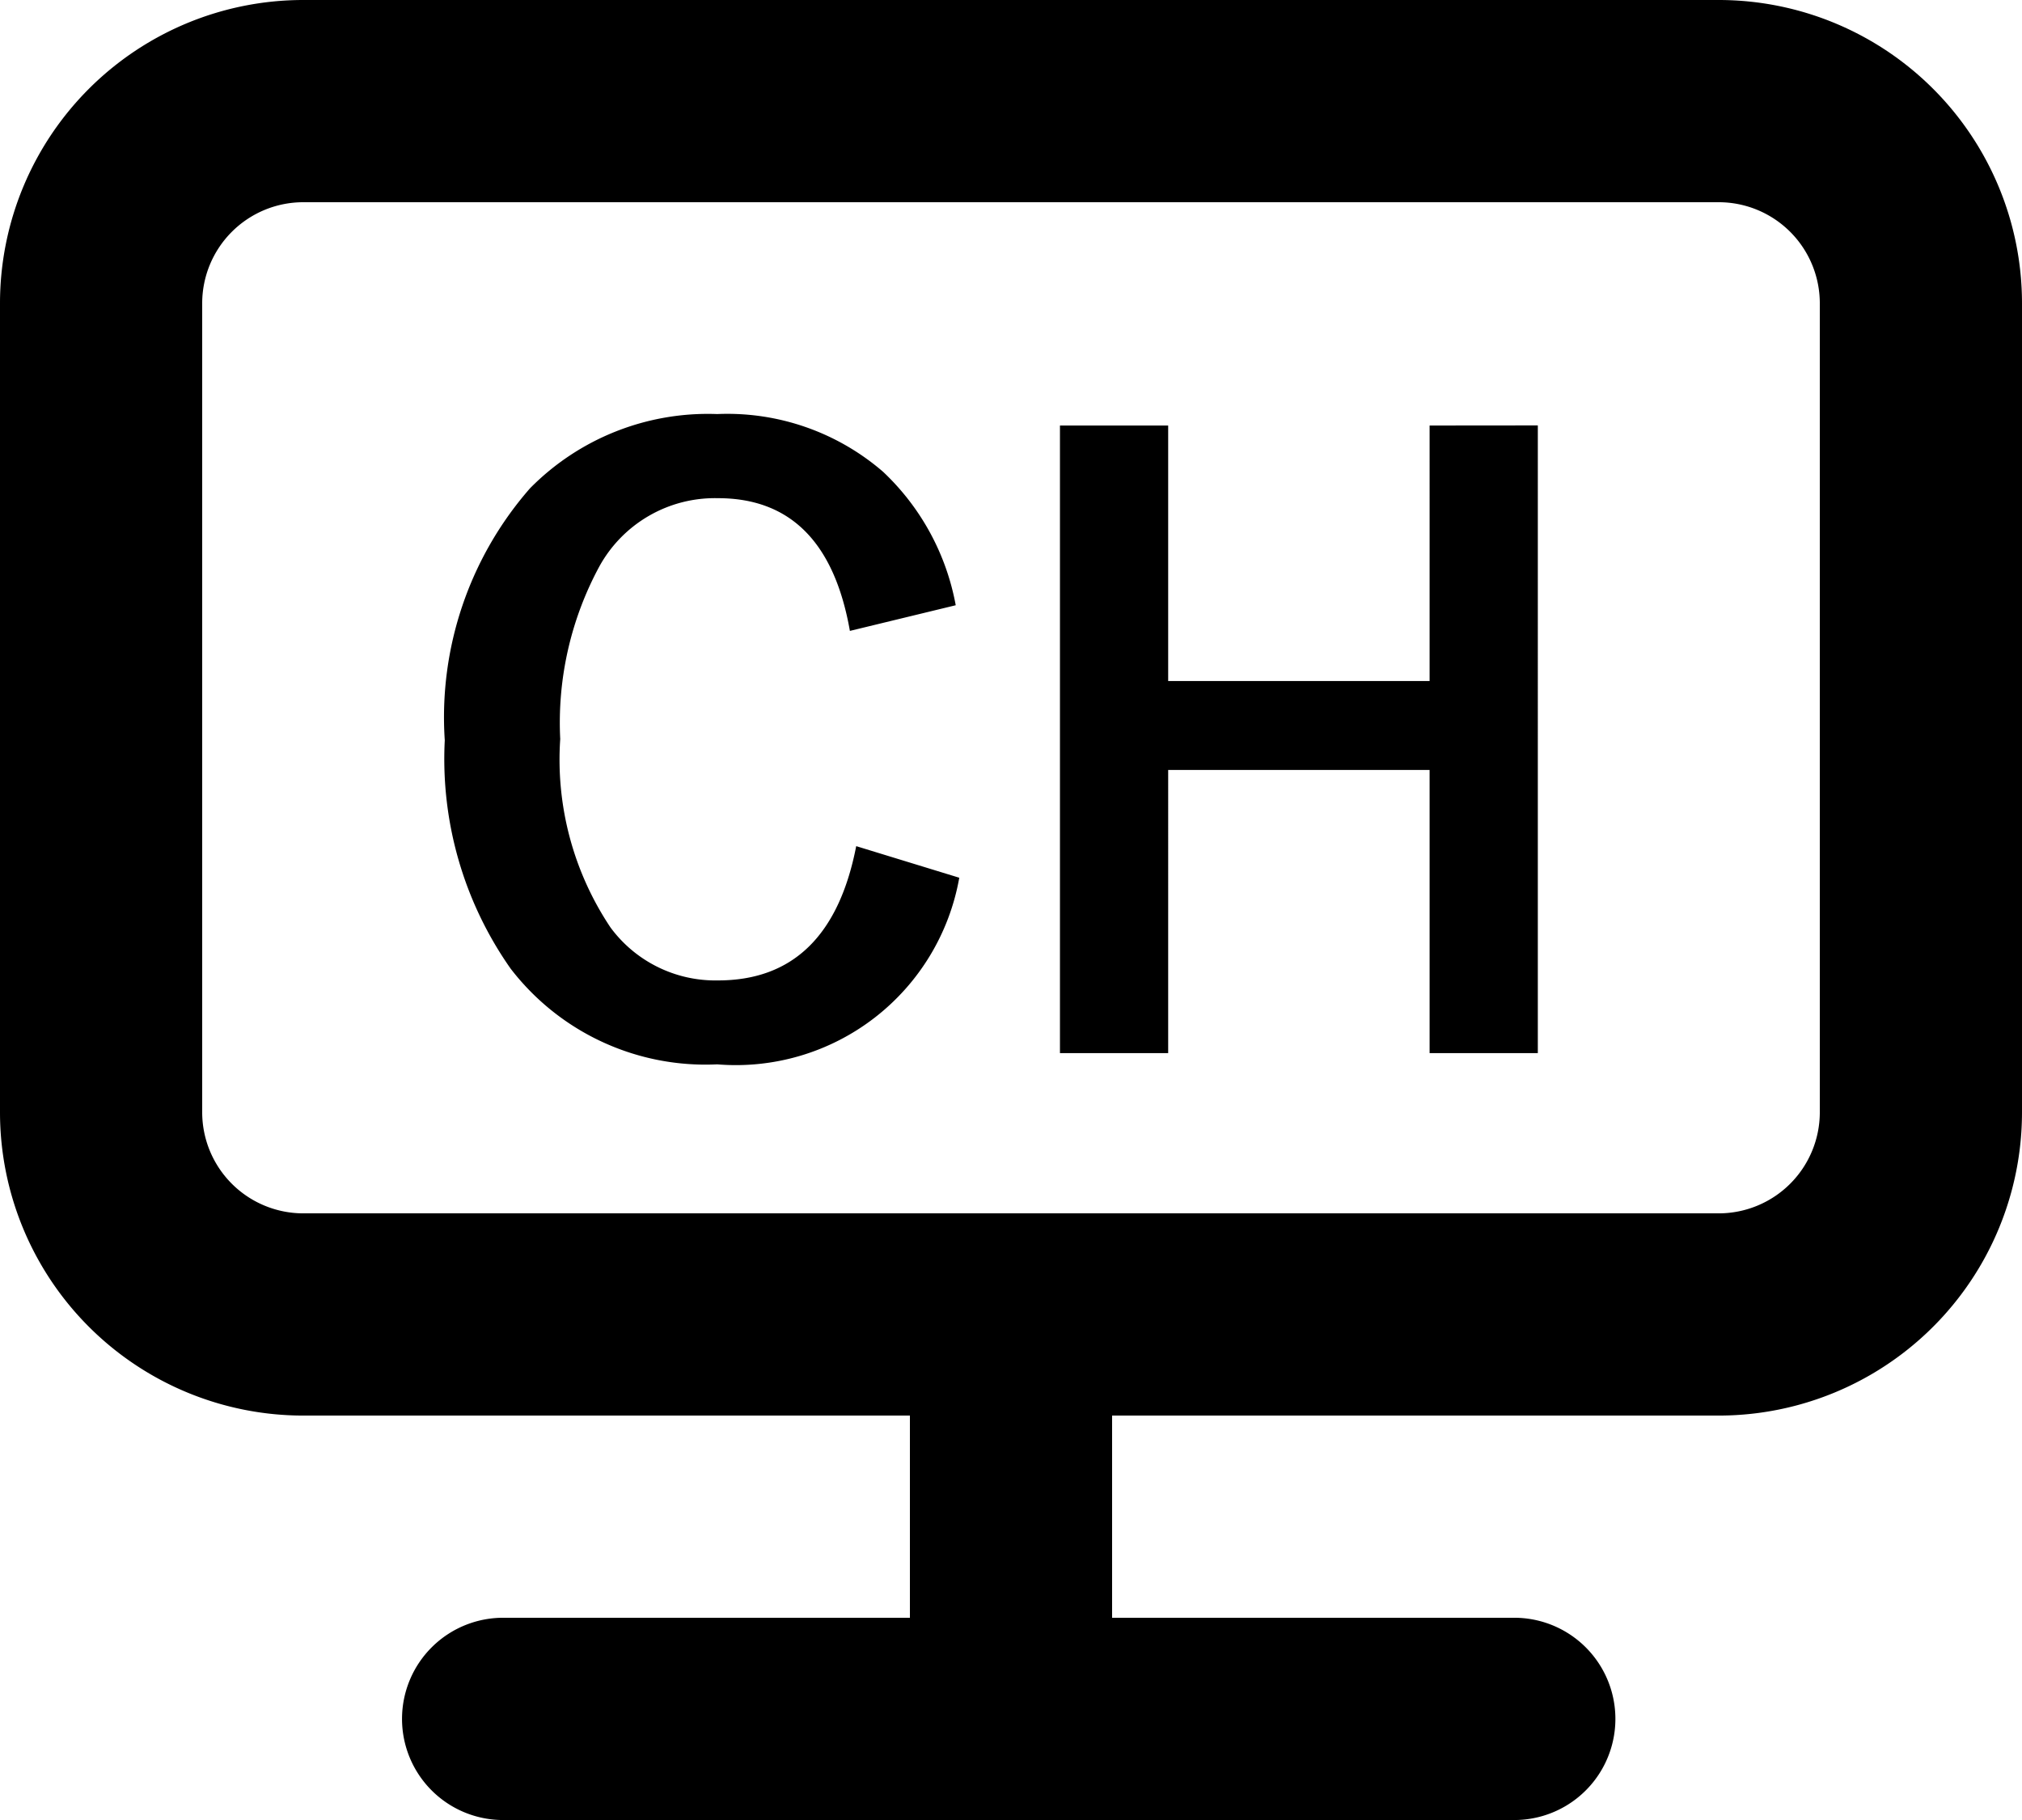
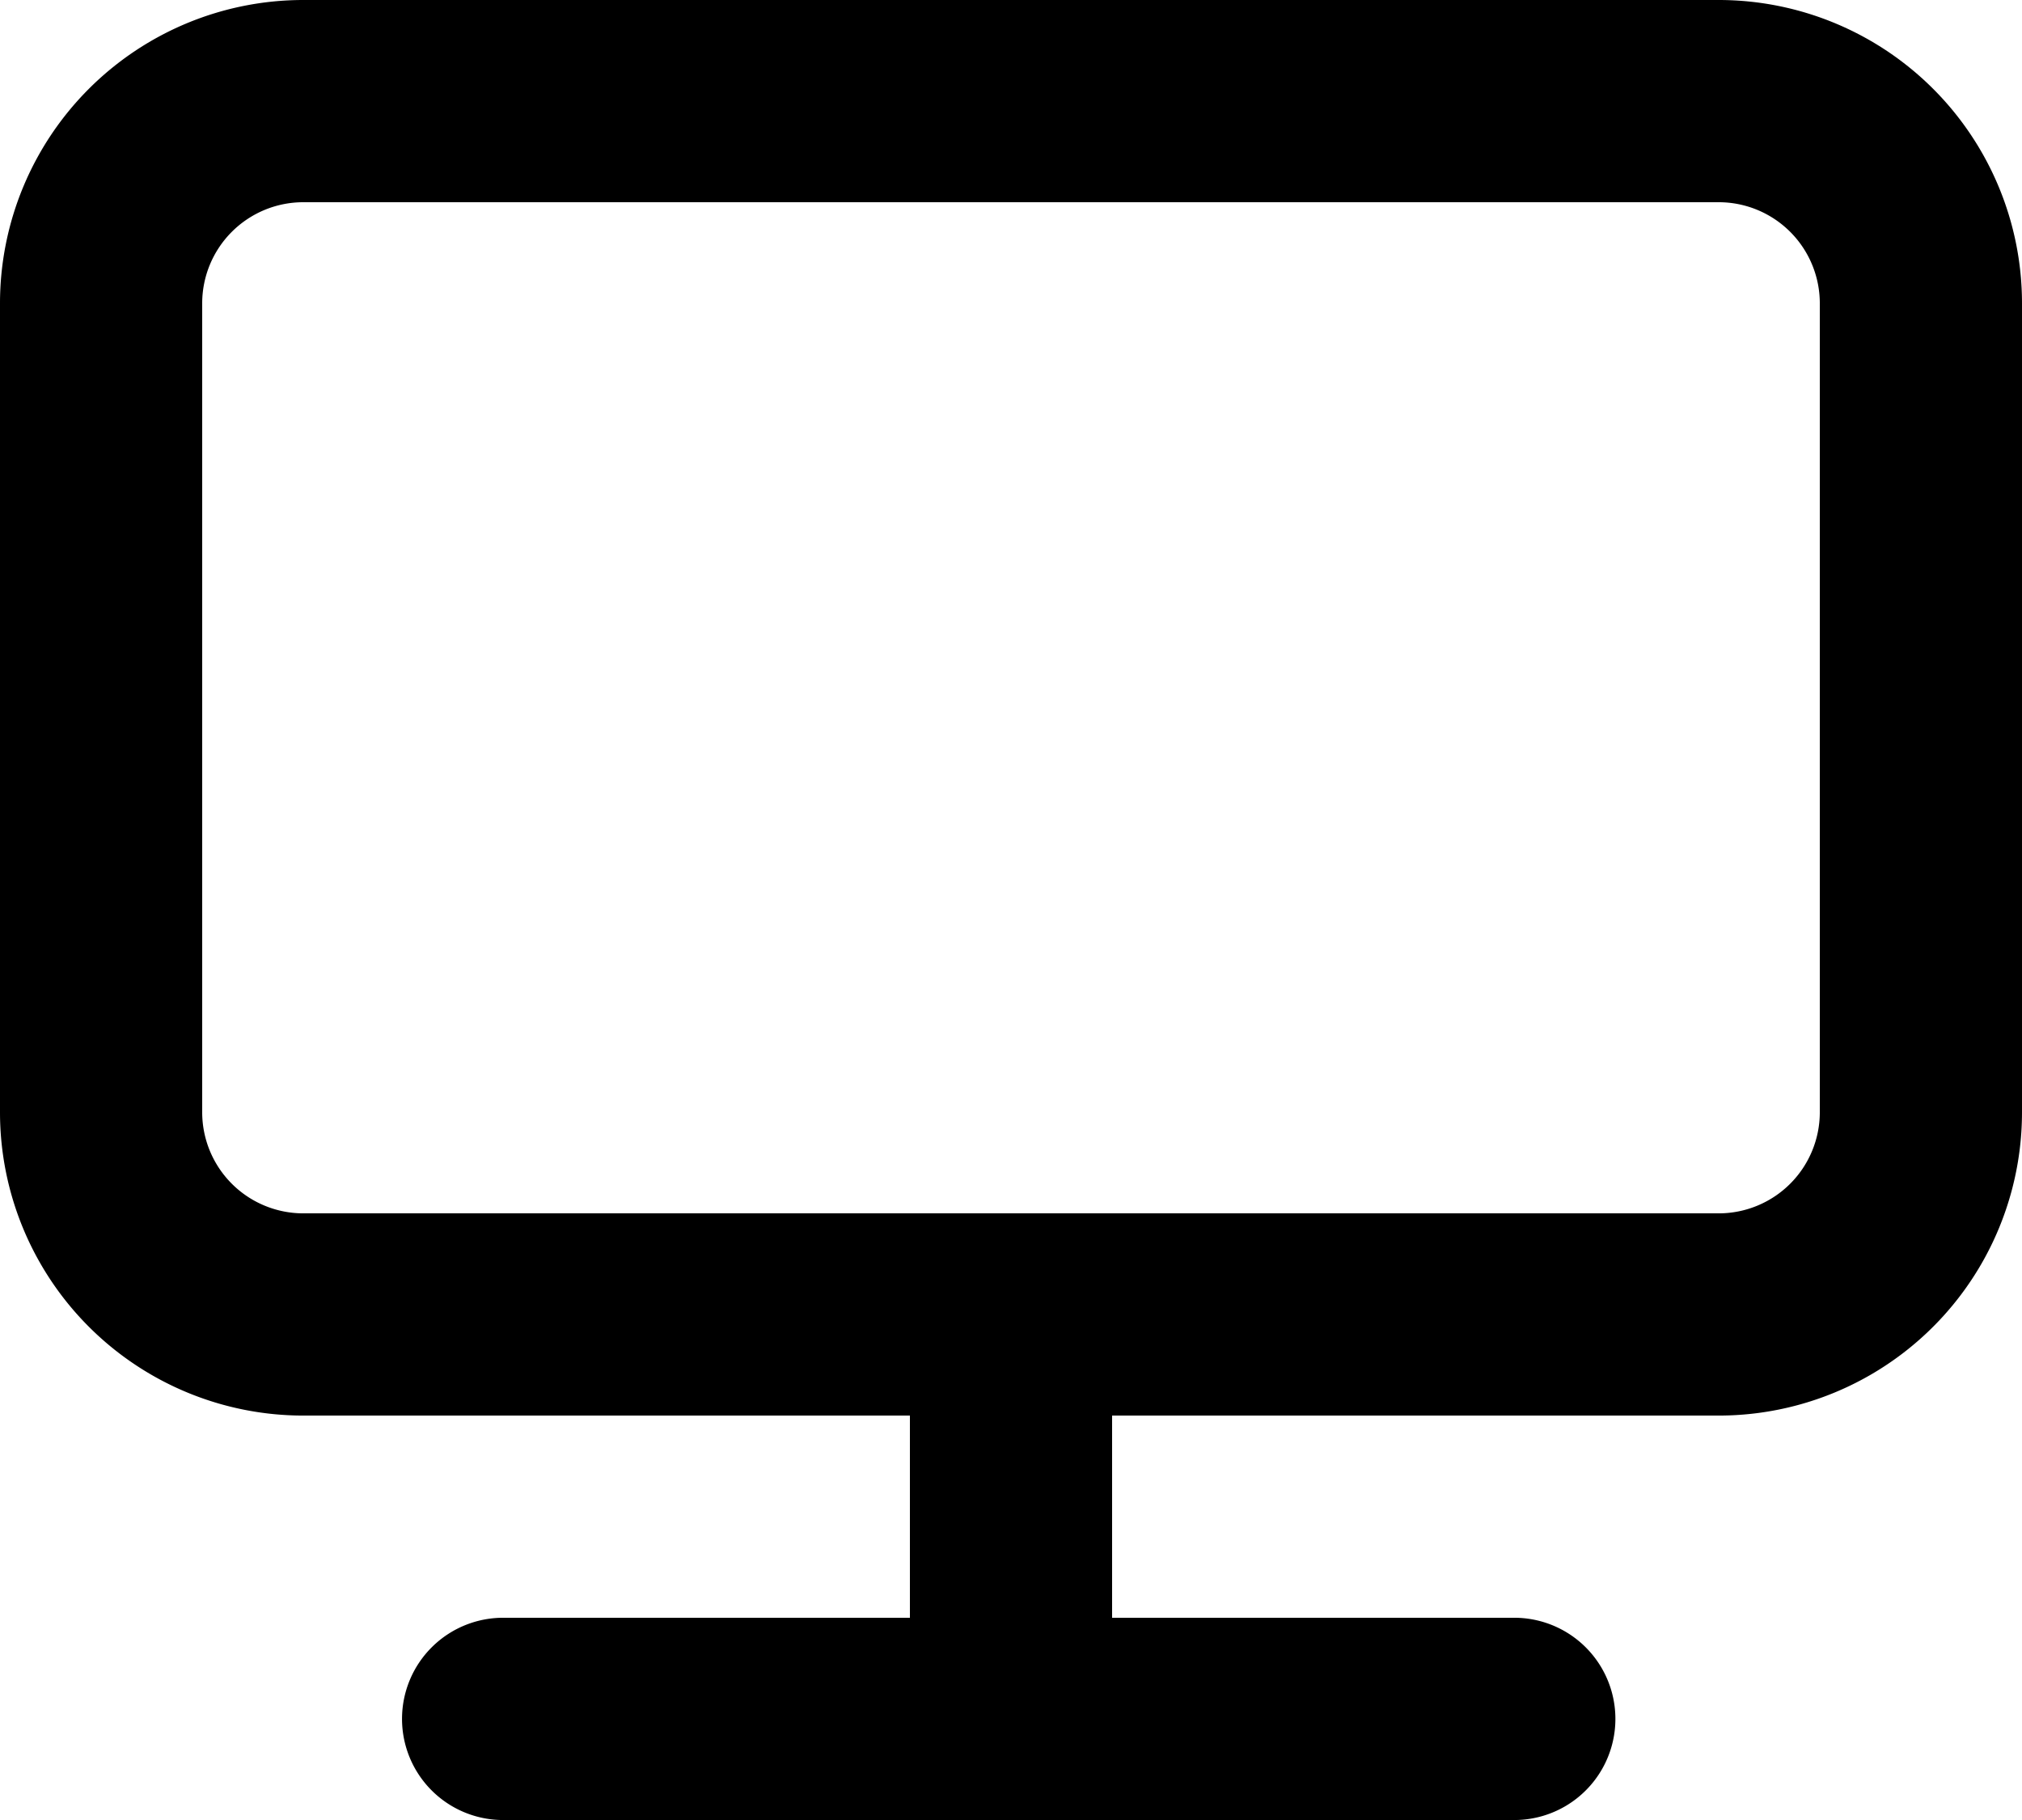
<svg xmlns="http://www.w3.org/2000/svg" width="41.611" height="37.45" viewBox="0 0 41.611 37.45">
  <g id="グループ_7454" data-name="グループ 7454" transform="translate(-244 -13.75)">
-     <path id="パス_9700" data-name="パス 9700" d="M11.015-3.947l-2.178.528Q8.357-6.15,6.122-6.15A2.714,2.714,0,0,0,3.676-4.736a6.759,6.759,0,0,0-.8,3.543A6.216,6.216,0,0,0,3.911,2.684,2.681,2.681,0,0,0,6.122,3.773q2.308,0,2.845-2.763l2.121.65A4.67,4.67,0,0,1,6.106,5.5,5.057,5.057,0,0,1,1.855,3.53,7.5,7.5,0,0,1,.5-1.168,7.152,7.152,0,0,1,2.254-6.353,5.138,5.138,0,0,1,6.106-7.881,4.9,4.9,0,0,1,9.519-6.694,5.014,5.014,0,0,1,11.015-3.947Zm11.979-3.7V5.269H20.767V-.558h-5.38V5.269H13.16V-7.645h2.227v5.258h5.38V-7.645Z" transform="translate(252.653 30.151)" />
    <path id="desktop" d="M37.369,3H8.242A6.242,6.242,0,0,0,2,9.242V25.886a6.242,6.242,0,0,0,6.242,6.242H20.725v4.161H12.4a2.081,2.081,0,1,0,0,4.161H33.208a2.081,2.081,0,0,0,0-4.161H24.886V32.128H37.369a6.242,6.242,0,0,0,6.242-6.242V9.242A6.242,6.242,0,0,0,37.369,3ZM39.45,25.886a2.081,2.081,0,0,1-2.081,2.081H8.242a2.081,2.081,0,0,1-2.081-2.081V9.242A2.081,2.081,0,0,1,8.242,7.161H37.369A2.081,2.081,0,0,1,39.45,9.242Z" transform="translate(242 10.75)" />
  </g>
</svg>